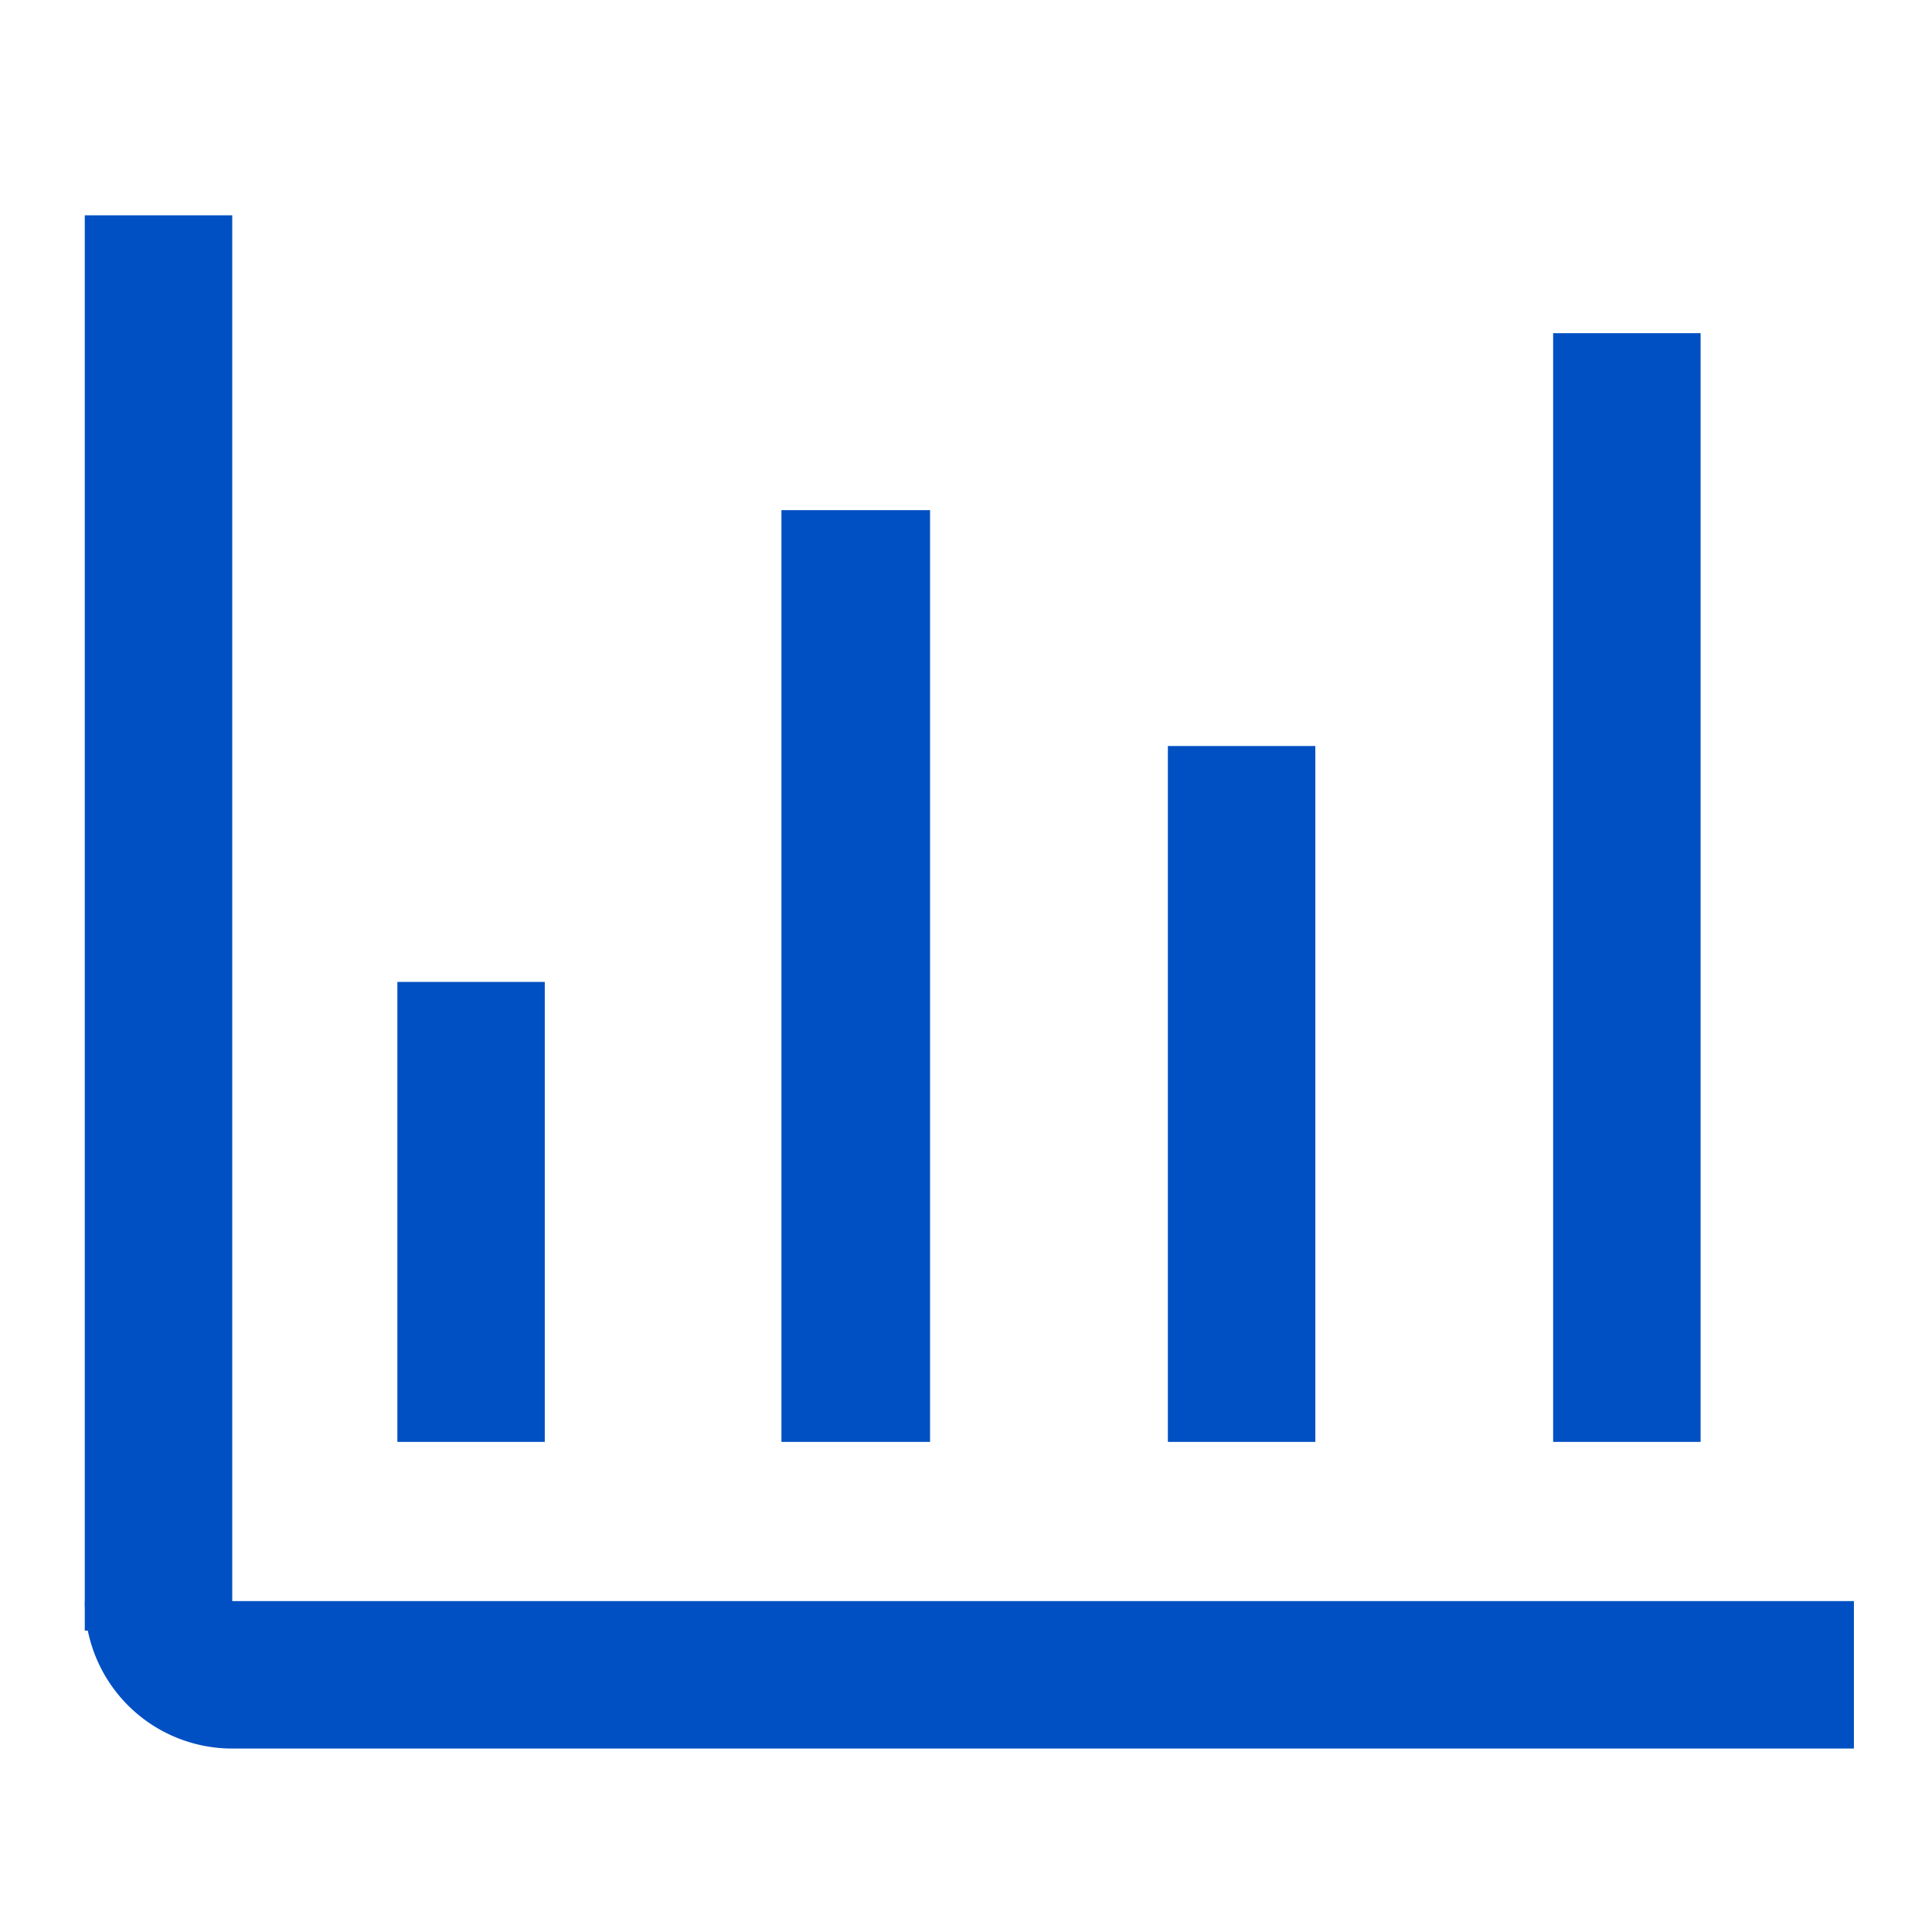
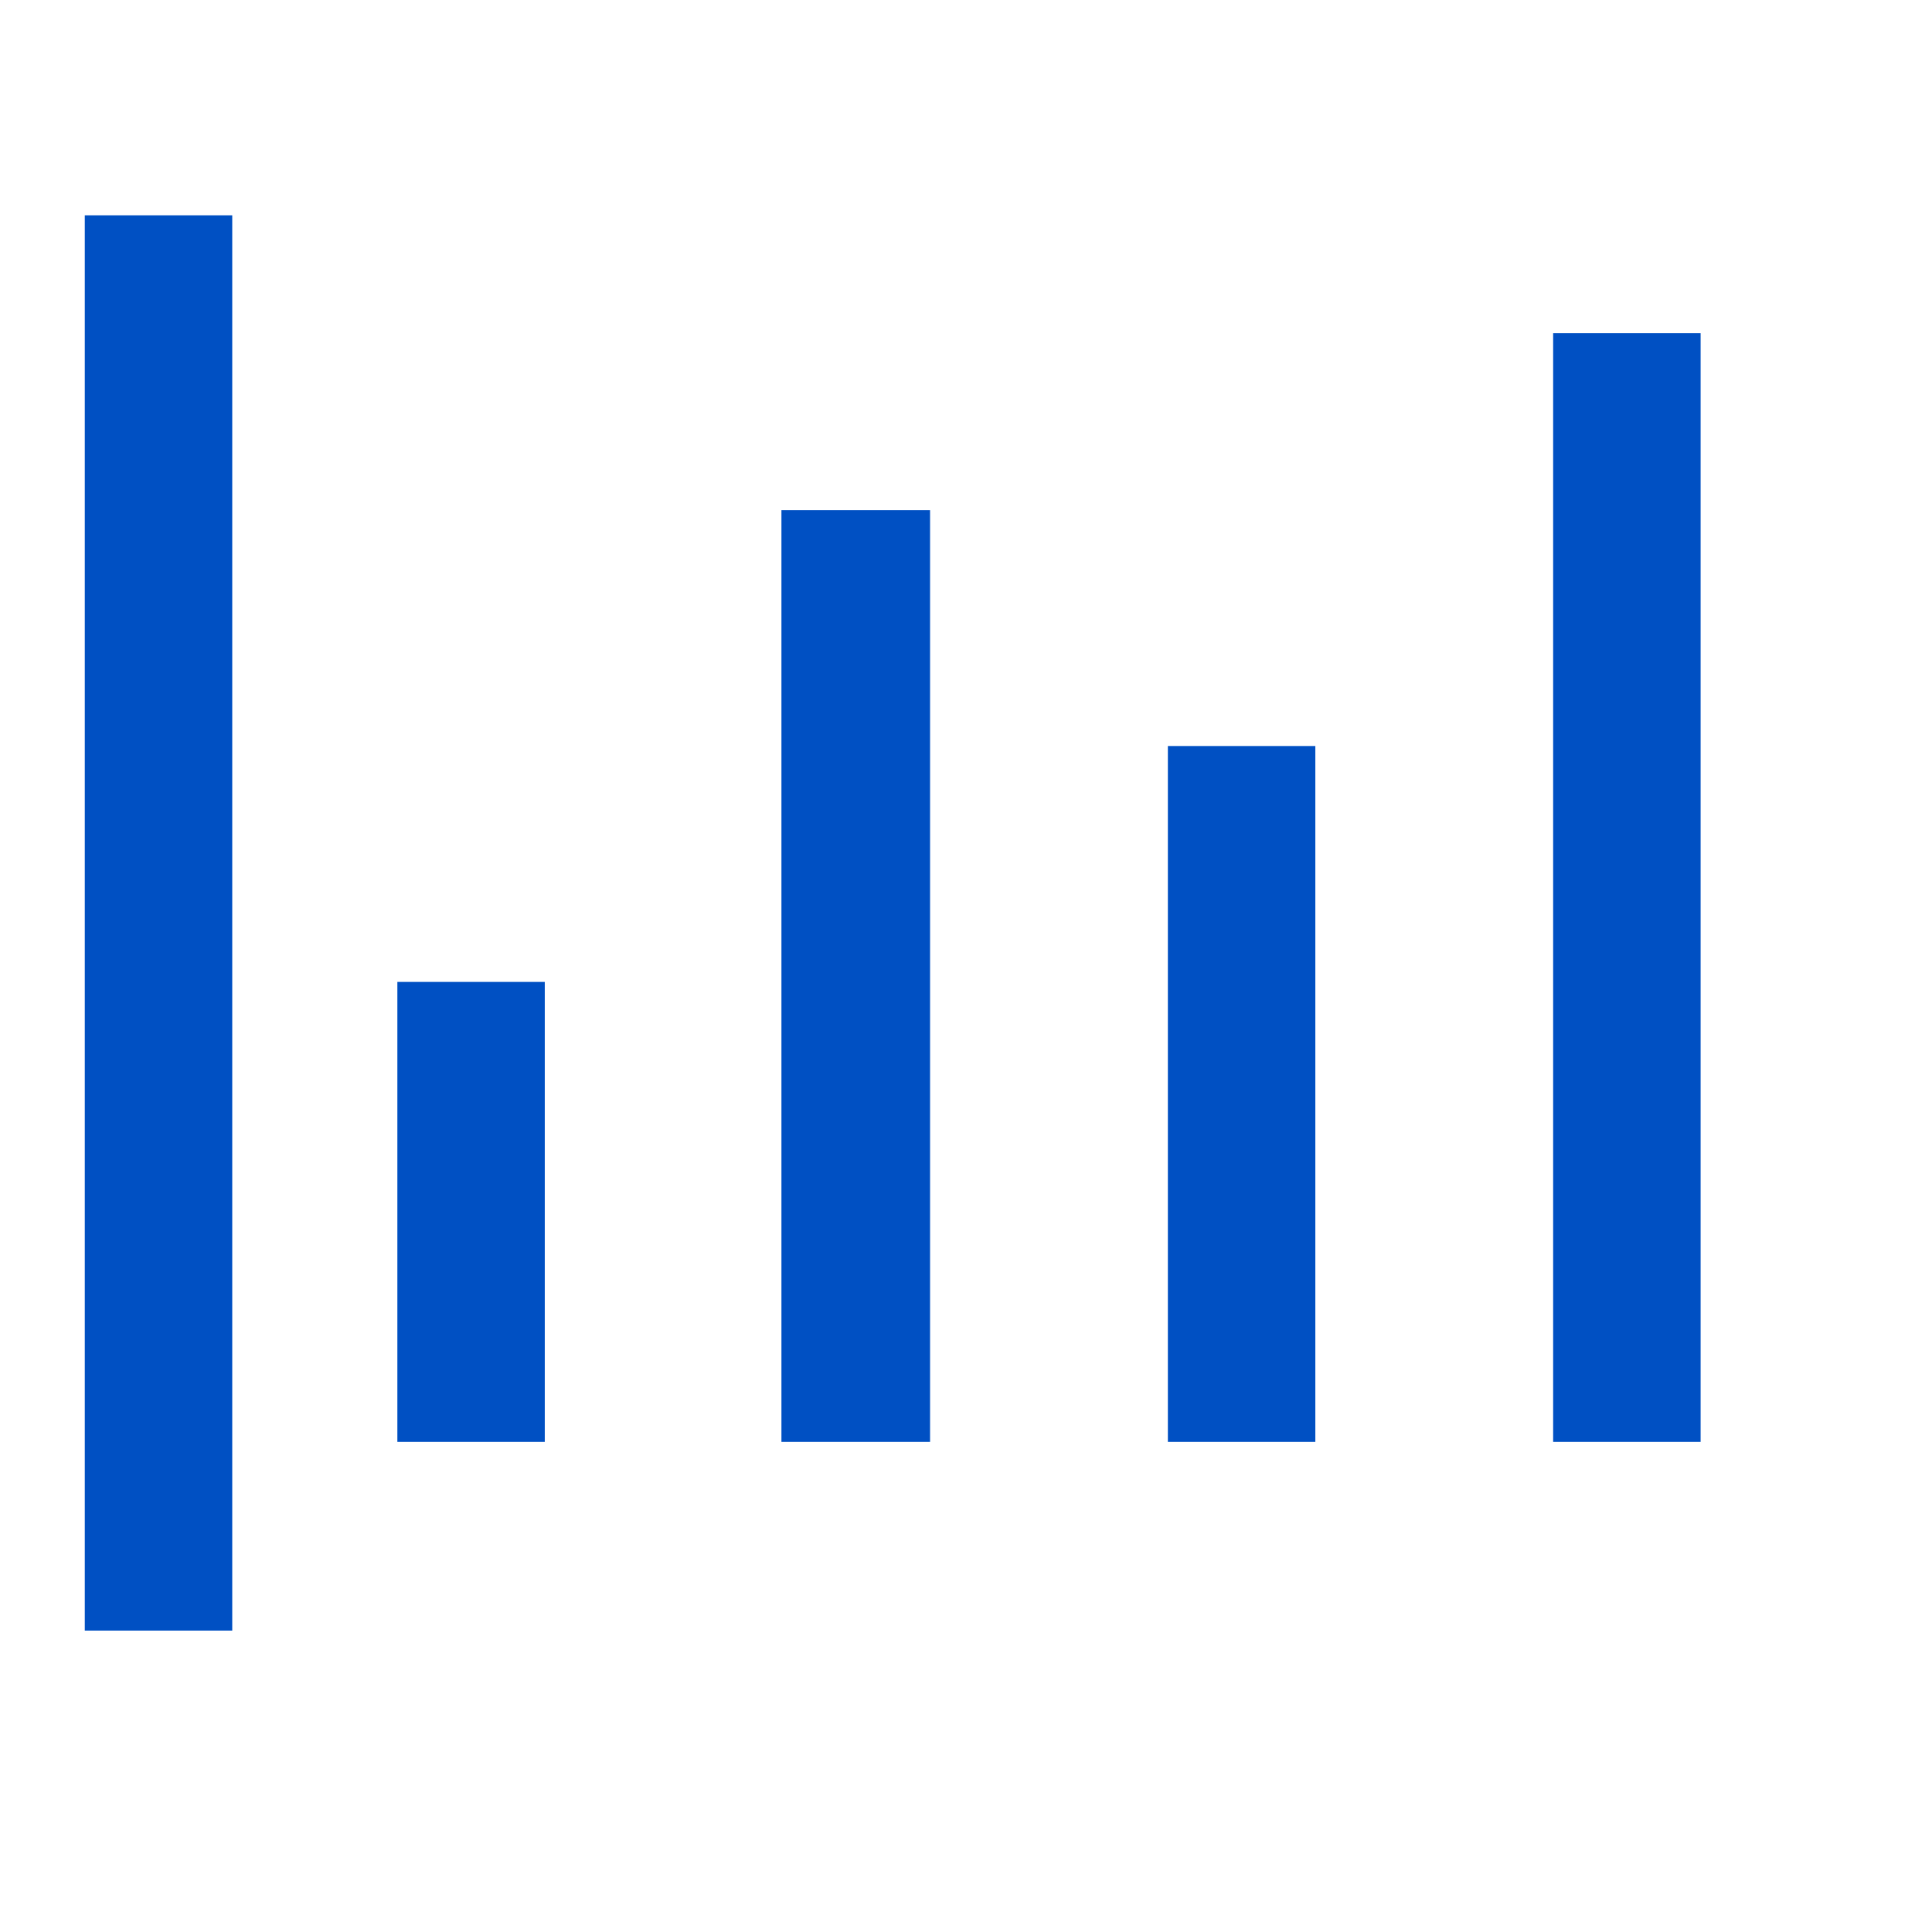
<svg xmlns="http://www.w3.org/2000/svg" width="43" height="43" fill="none">
  <g fill="#0050C3" clip-path="url(#a)">
-     <path d="M1.887 35.635h39.375v3.282H5.168a3.281 3.281 0 0 1-3.28-3.282z" />
    <path d="M5.169 4.792v31.5H1.887v-31.5H5.17zm6.956 17.062v10.238H8.844V21.854h3.28zm8.575-10.5v20.738h-3.308V11.354H20.7zm8.575 5.25v15.488h-3.282V16.604h3.282zm8.575-9.188v24.676h-3.282V7.416h3.282z" />
  </g>
  <defs>
    <clipPath id="a">
      <path fill="#fff" d="M.575.854h42v42h-42z" />
    </clipPath>
  </defs>
</svg>